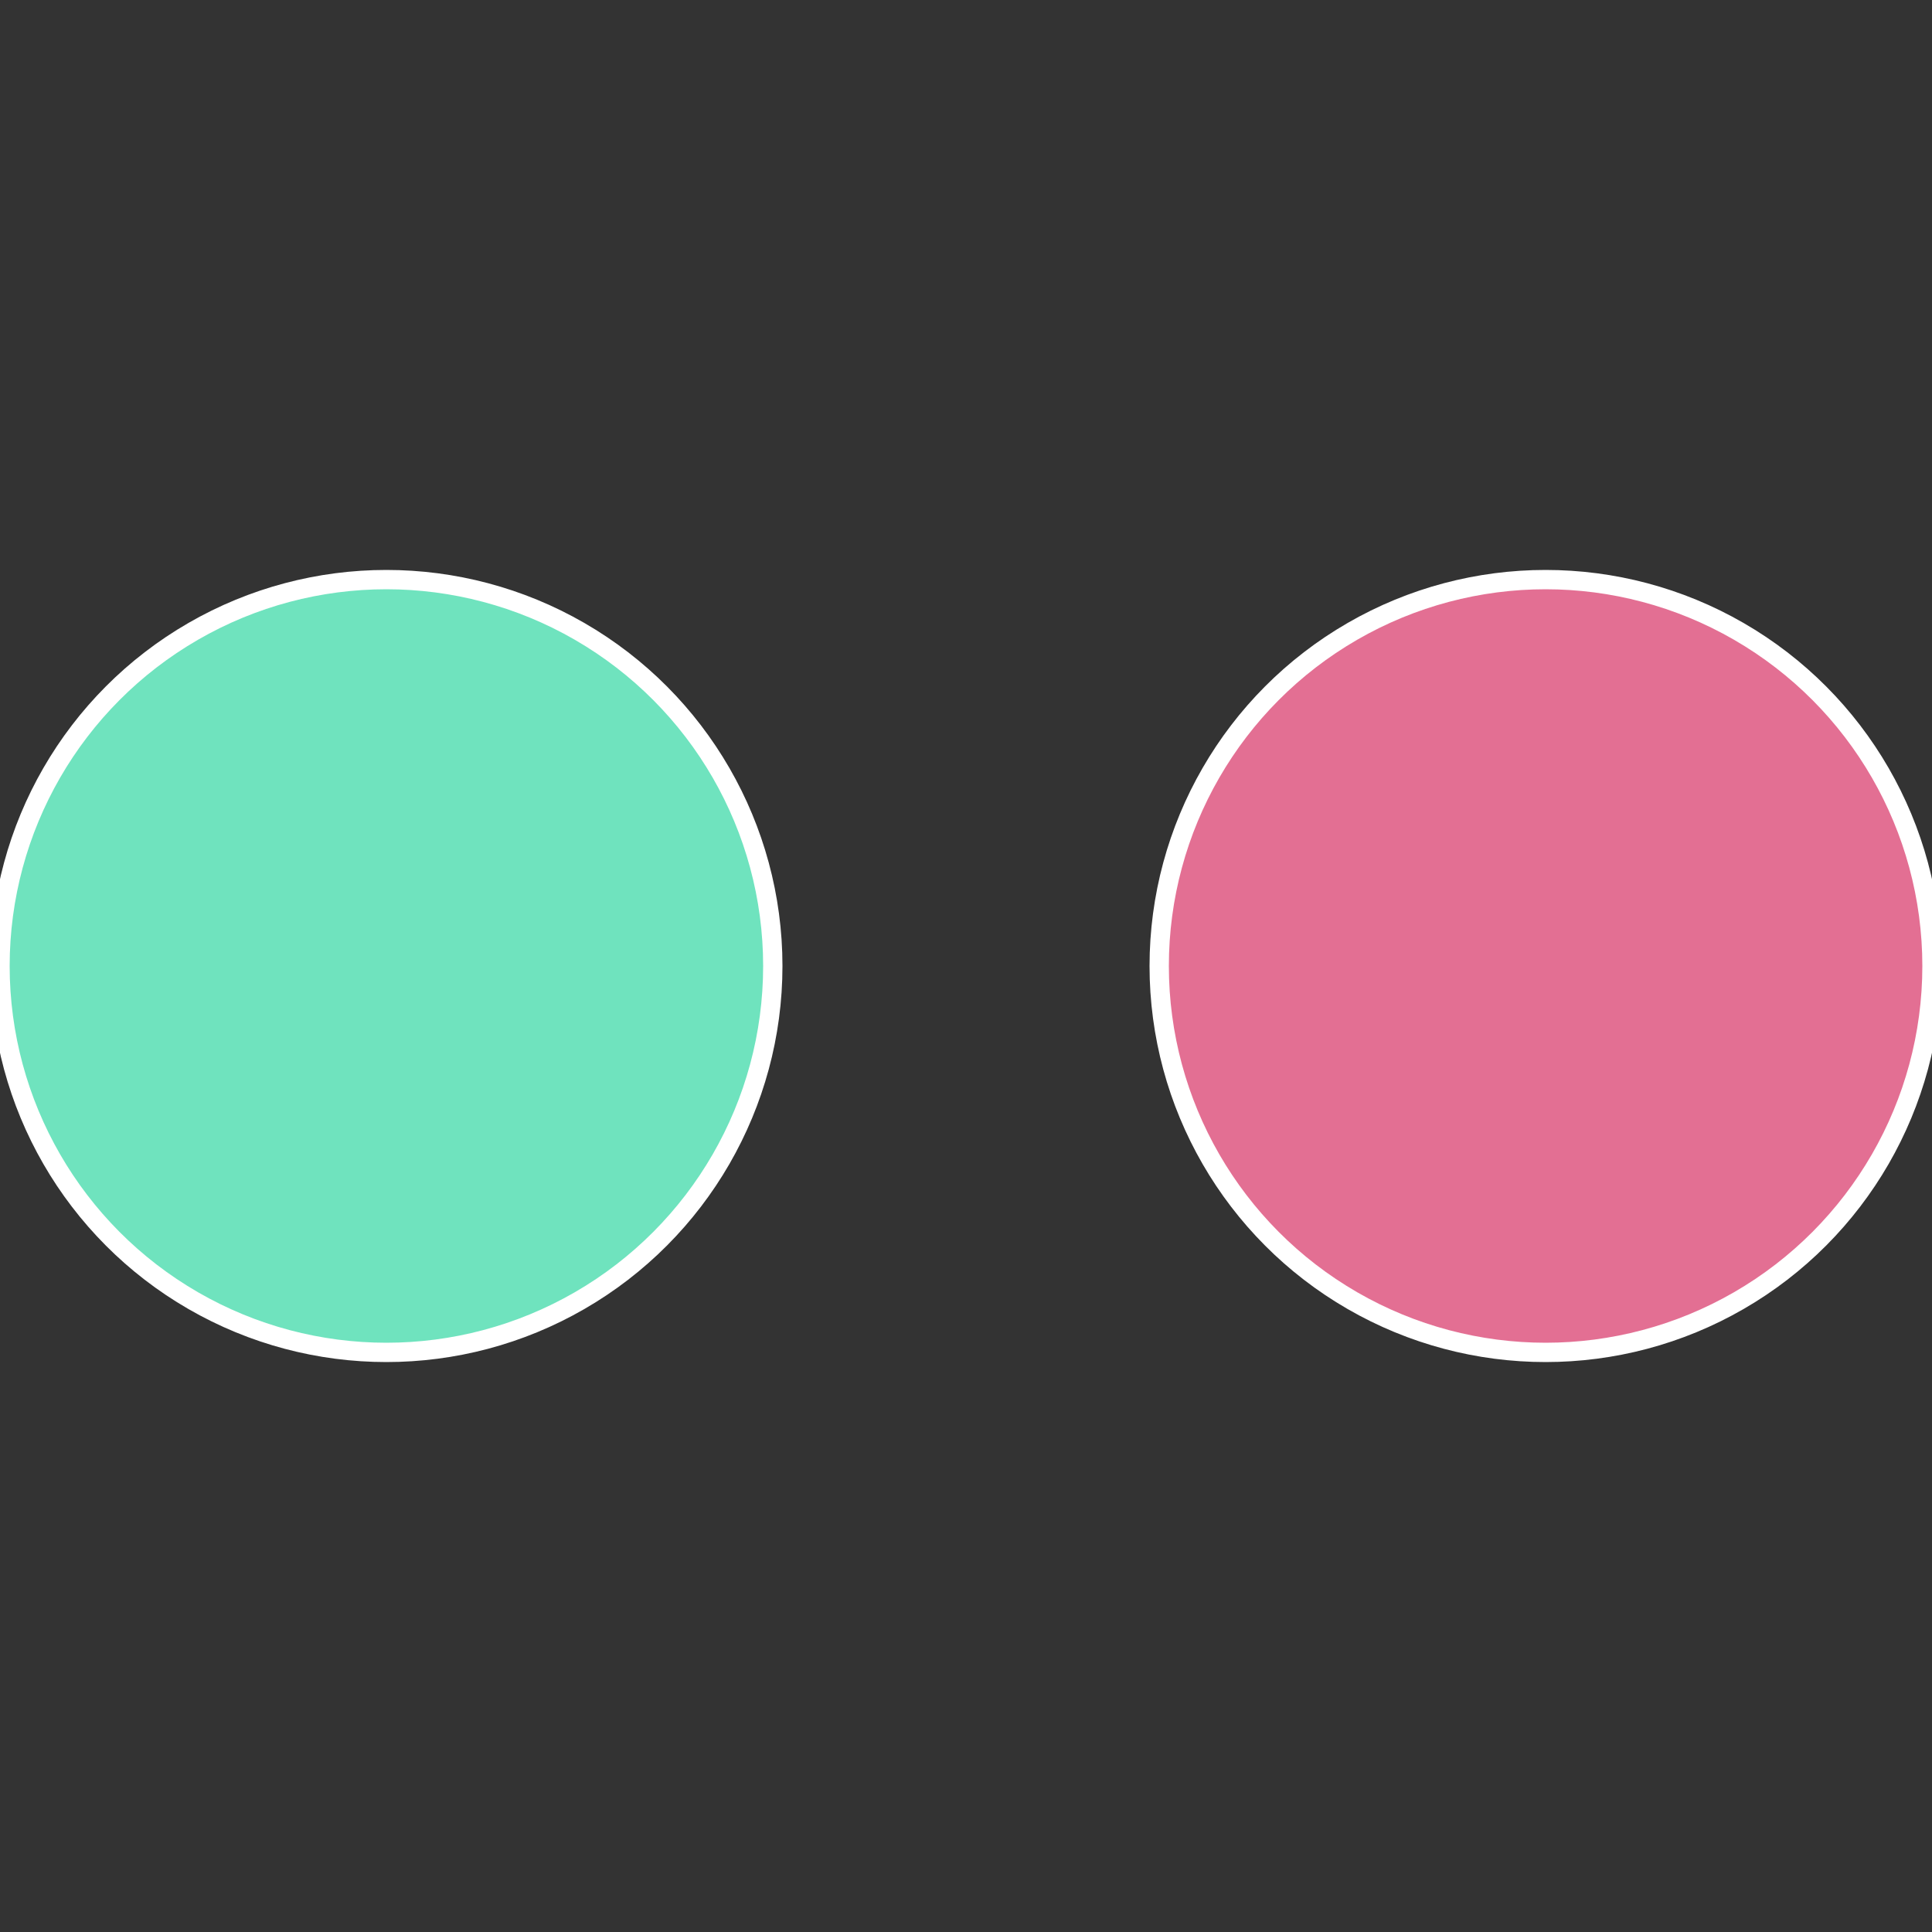
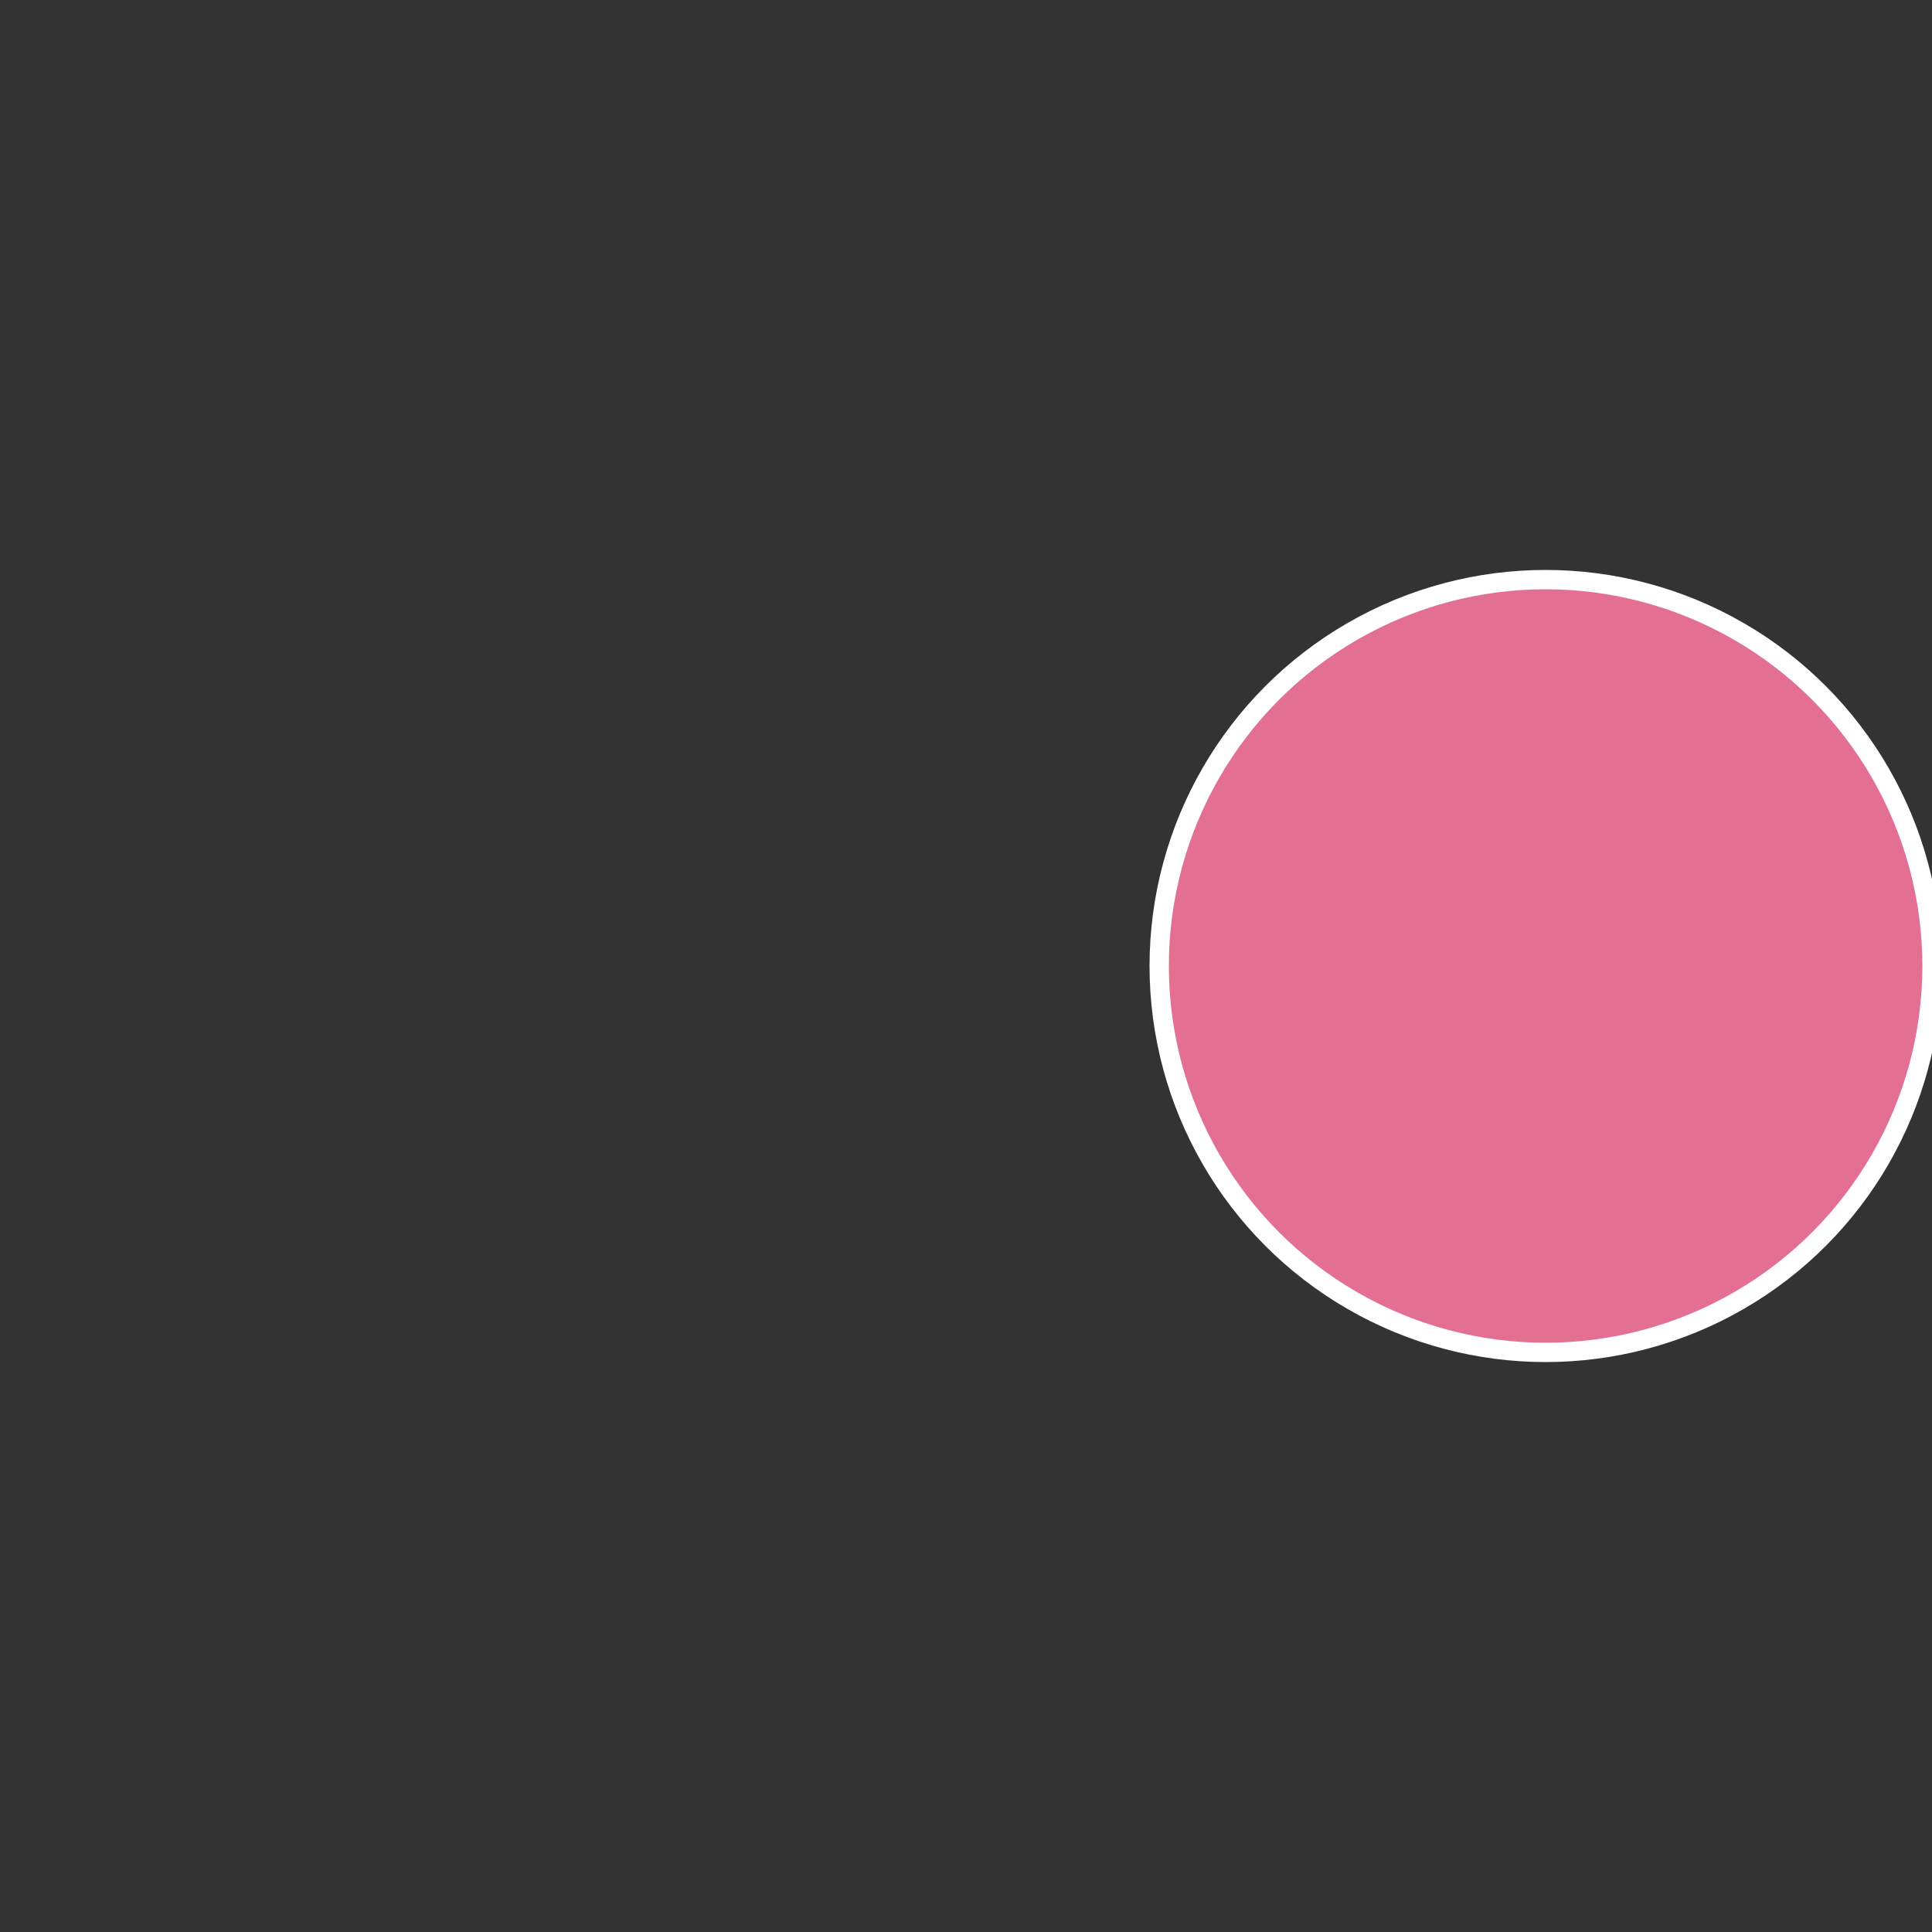
<svg xmlns="http://www.w3.org/2000/svg" width="500" height="500" viewBox="-1 -1 2 2">
  <rect x="-1" y="-1" width="2" height="2" fill="#333333" stroke="none" />
  <circle cx="0.6" cy="0" r="0.4" fill="#e36f93" stroke="#fff" stroke-width="1%" />
-   <circle cx="-0.6" cy="7.3478807948841E-17" r="0.4" fill="#6fe3be" stroke="#fff" stroke-width="1%" />
</svg>